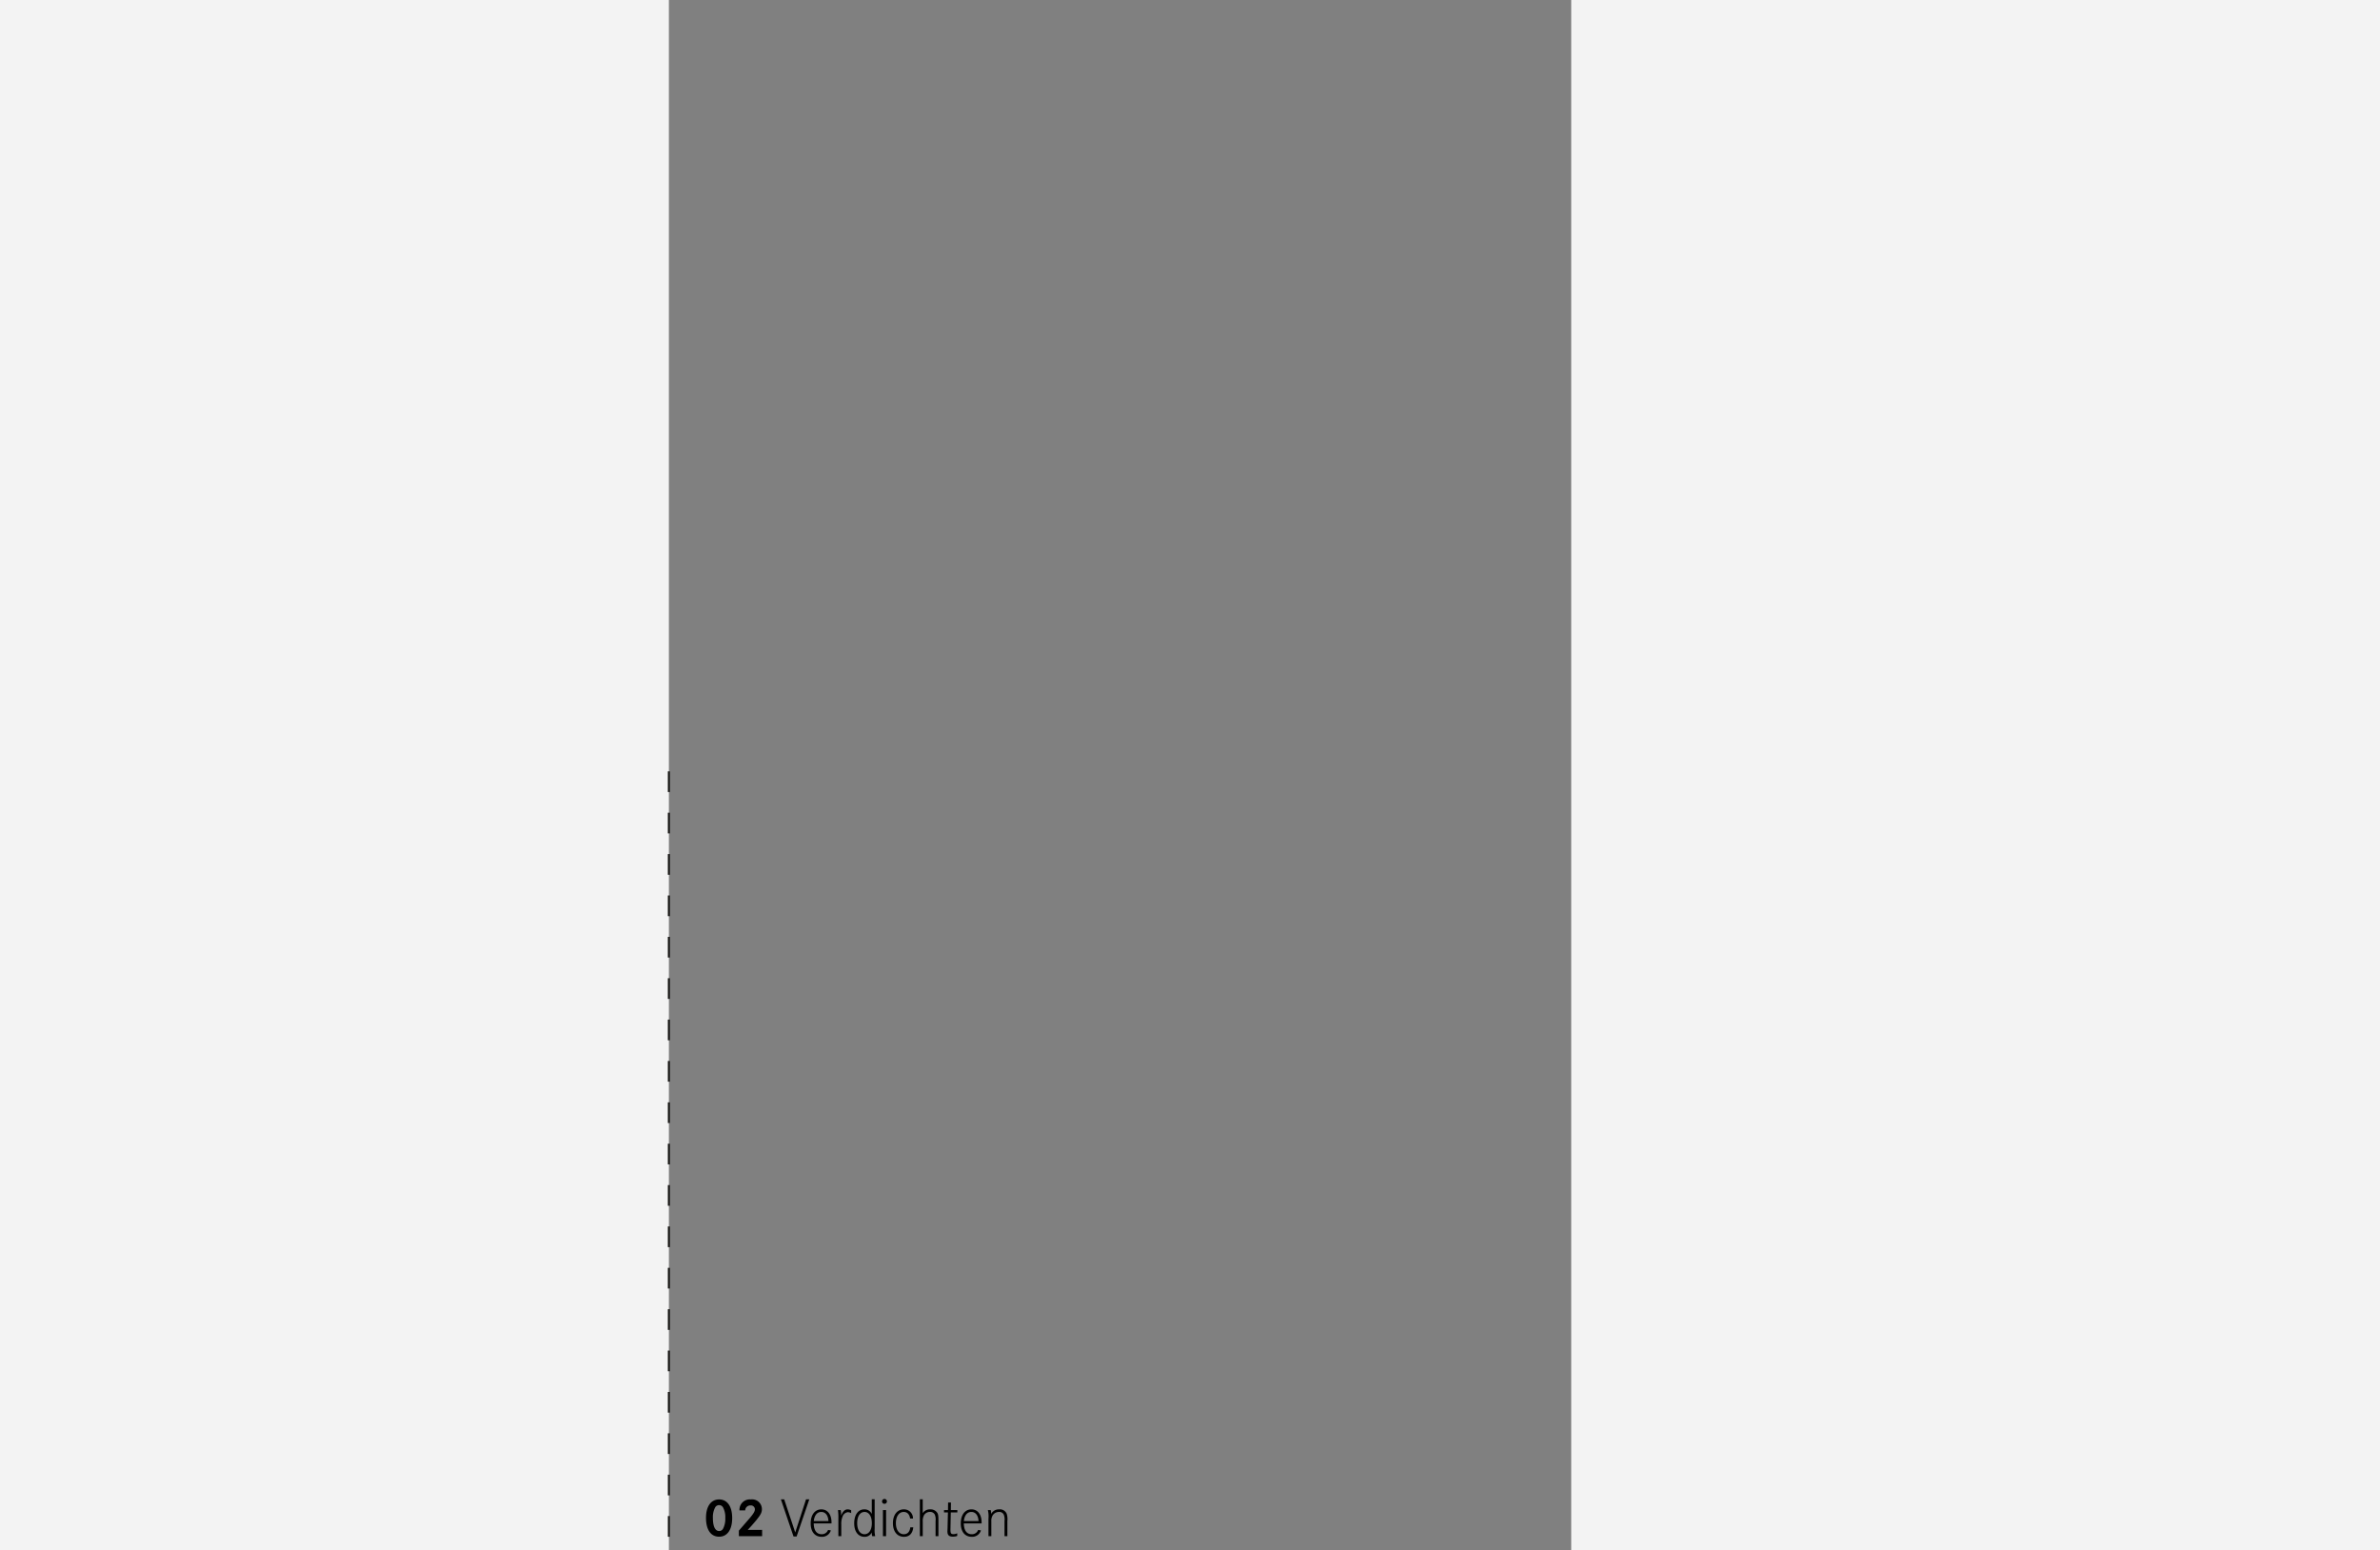
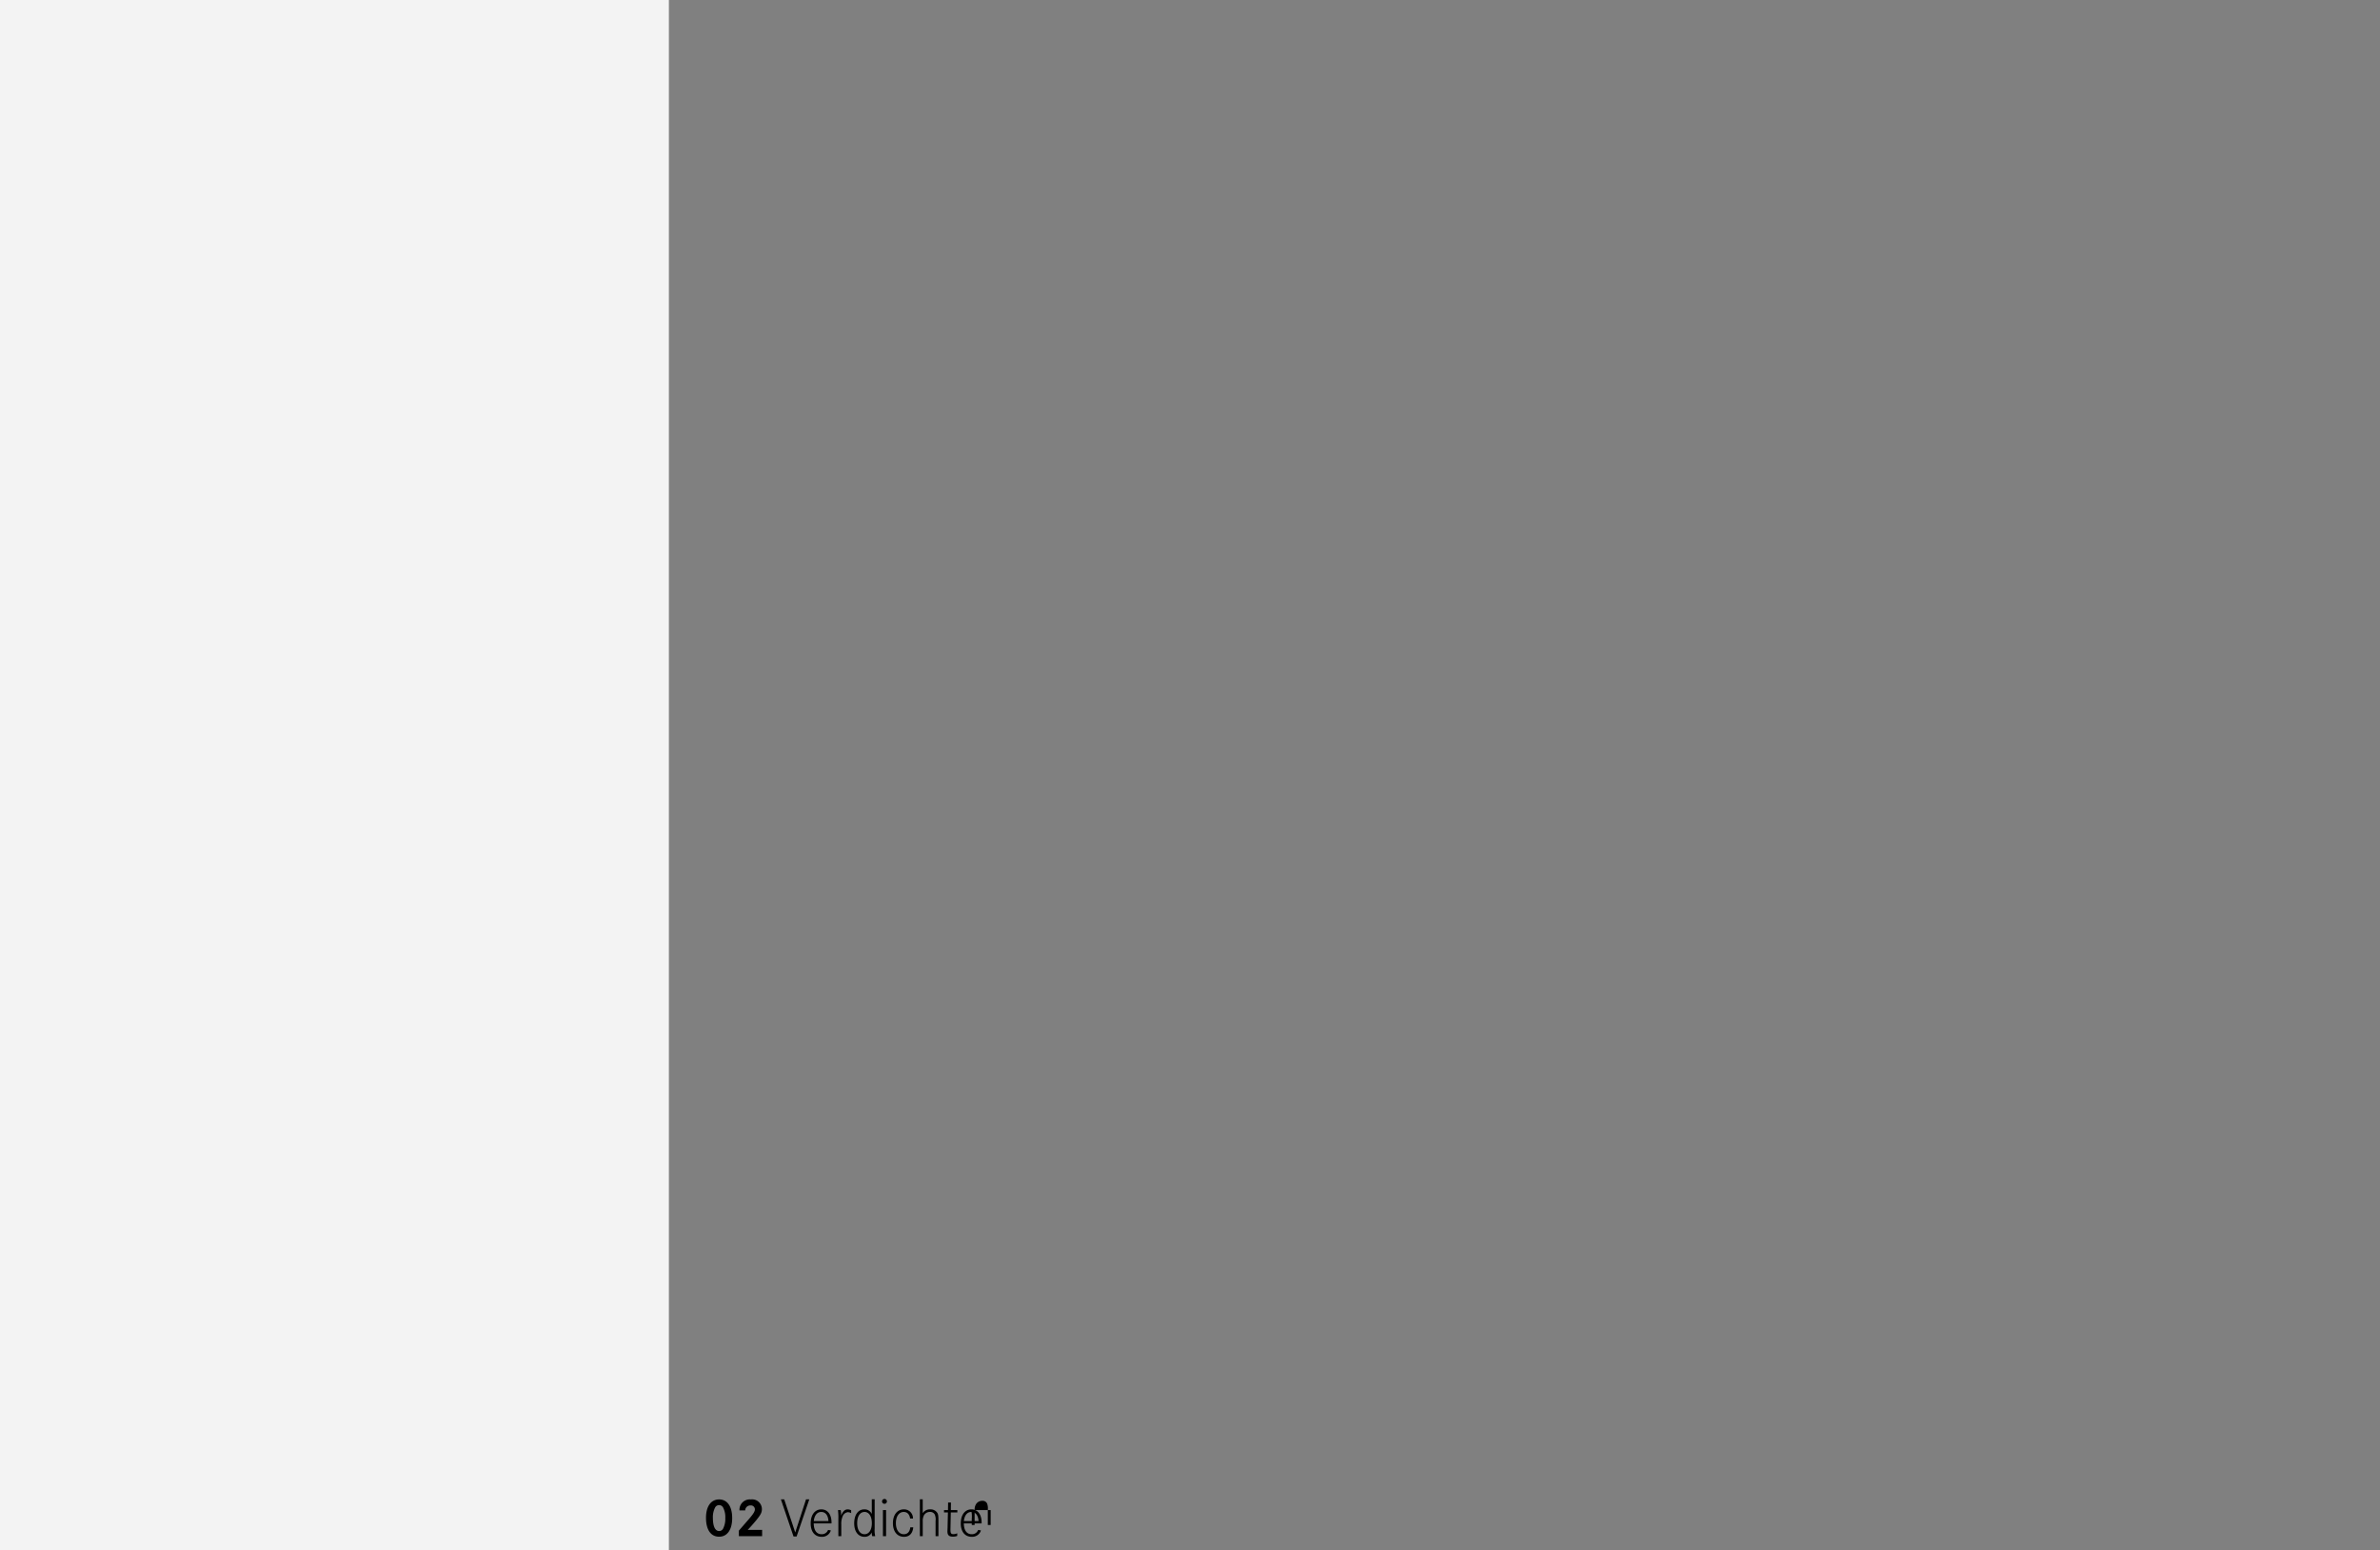
<svg xmlns="http://www.w3.org/2000/svg" id="Ebene_1" data-name="Ebene 1" viewBox="0 0 345.191 224.848">
  <rect x="0" y="0" width="345.191" height="224.848" fill="#808080" stroke="none" />
  <defs>
    <style>.cls-1{fill:#fff;opacity:0.9;}.cls-2{fill:none;stroke:#181715;stroke-width:0.3px;stroke-dasharray:3 3;}</style>
  </defs>
  <rect class="cls-1" x="-0.025" y="-0.034" width="97.038" height="224.882" transform="translate(96.988 224.814) rotate(180)" />
-   <rect class="cls-1" x="227.889" y="-0.034" width="117.303" height="224.882" transform="translate(573.08 224.814) rotate(180)" />
  <path d="M106.195,220.157c0,1.687-.712,2.703-1.895,2.703-1.208,0-1.903-1.008-1.903-2.743,0-1.647.72-2.663,1.903-2.663C105.483,217.455,106.195,218.463,106.195,220.157Zm-2.463-1.559a2.996,2.996,0,0,0-.336,1.535c0,1.215.32,1.903.904,1.903a.64.64,0,0,0,.56-.312,3.104,3.104,0,0,0,.336-1.567,3.011,3.011,0,0,0-.336-1.559.657.657,0,0,0-1.128,0Z" />
  <path d="M107.252,219.046a1.502,1.502,0,0,1,1.647-1.591,1.419,1.419,0,0,1,1.606,1.399c0,.479-.159.799-.783,1.575-.368.448-.88,1.031-1.271,1.439h2.087v.912h-3.374v-.8l1.583-1.823c.56-.664.743-.983.743-1.279a.578.578,0,0,0-.64-.552.737.737,0,0,0-.768.72Z" />
  <path d="M113.74,217.447l1.6,4.797,1.566-4.797h.473l-1.84,5.381h-.447l-1.831-5.381Z" />
  <path d="M118.021,220.933c.023,1.023.423,1.567,1.15,1.567a.943.943,0,0,0,.928-.624l.408.072a1.326,1.326,0,0,1-1.336.927c-.983,0-1.591-.735-1.591-1.943,0-1.239.607-2.039,1.552-2.039.895,0,1.471.744,1.471,1.895v.144Zm2.135-.344c-.049-.832-.433-1.319-1.04-1.319-.6,0-.991.48-1.087,1.319Z" />
  <path d="M121.932,218.998a2.941,2.941,0,0,1,.063.576c0,.056,0,.136-.008.24.256-.64.552-.919.96-.919a1.178,1.178,0,0,1,.504.128v.416a1.124,1.124,0,0,0-.488-.136.942.942,0,0,0-.76.631,2.745,2.745,0,0,0-.184,1.176v1.671h-.424v-2.431a8.843,8.843,0,0,0-.056-1.351Z" />
  <path d="M126.86,221.685a3.7,3.7,0,0,0,.079,1.095h-.432a1.349,1.349,0,0,1-.063-.432v-.112a1.121,1.121,0,0,1-1.056.64c-.911,0-1.495-.759-1.495-1.951,0-1.231.567-2.031,1.455-2.031a1.141,1.141,0,0,1,1.096.671v-2.135h.416Zm-2.535-.784c0,.976.416,1.599,1.063,1.599s1.063-.624,1.063-1.607c0-.976-.416-1.624-1.048-1.624C124.733,219.27,124.325,219.894,124.325,220.901Z" />
  <path d="M128.636,217.743a.344.344,0,0,1-.353.344.339.339,0,0,1-.352-.344.352.352,0,0,1,.352-.36A.347.347,0,0,1,128.636,217.743Zm-.12,1.255v3.782H128.06v-3.782Z" />
  <path d="M132.003,220.221c-.097-.616-.424-.952-.928-.952-.68,0-1.136.648-1.136,1.624,0,.975.456,1.607,1.151,1.607.536,0,.872-.36.936-1h.432c-.088.888-.56,1.375-1.343,1.375-.983,0-1.607-.768-1.607-1.975,0-1.208.632-2.007,1.575-2.007a1.294,1.294,0,0,1,1.335,1.327Z" />
  <path d="M133.83,217.431v2.015a1.217,1.217,0,0,1,1.087-.552,1.158,1.158,0,0,1,1.008.479c.151.232.184.448.184,1.239v2.167h-.415v-2.199a1.854,1.854,0,0,0-.112-.928.742.742,0,0,0-.704-.384.983.983,0,0,0-.855.464,1.771,1.771,0,0,0-.191.919v2.127h-.416v-5.349Z" />
  <path d="M138.853,218.998v.344h-.952l-.04,2.071c-.008.384-.008.384-.008.432,0,.512.088.647.439.647a1.349,1.349,0,0,0,.544-.128v.384a1.834,1.834,0,0,1-.615.104c-.576,0-.808-.216-.808-.759,0-.072.008-.256.016-.4s.008-.248.008-.304l.049-2.047h-.568v-.344h.576l.016-1.096h.416l-.016,1.096Z" />
  <path d="M139.789,220.933c.024,1.023.424,1.567,1.152,1.567a.943.943,0,0,0,.927-.624l.408.072a1.325,1.325,0,0,1-1.335.927c-.984,0-1.592-.735-1.592-1.943,0-1.239.607-2.039,1.552-2.039.896,0,1.471.744,1.471,1.895v.144Zm2.136-.344c-.049-.832-.433-1.319-1.04-1.319-.6,0-.991.48-1.087,1.319Z" />
-   <path d="M143.685,218.998a1.586,1.586,0,0,1,.071.567,1.241,1.241,0,0,1,1.159-.671,1.067,1.067,0,0,1,1.096.64,2.623,2.623,0,0,1,.096,1.079v2.167h-.415v-2.199a1.95,1.95,0,0,0-.104-.919.709.709,0,0,0-.703-.392,1.066,1.066,0,0,0-.888.464,1.48,1.48,0,0,0-.216.872v2.175h-.416V220.262a3.8,3.8,0,0,0-.088-1.263Z" />
-   <line class="cls-2" x1="97.013" y1="111.866" x2="97.013" y2="224.489" />
+   <path d="M143.685,218.998v2.167h-.415v-2.199a1.95,1.95,0,0,0-.104-.919.709.709,0,0,0-.703-.392,1.066,1.066,0,0,0-.888.464,1.48,1.48,0,0,0-.216.872v2.175h-.416V220.262a3.8,3.8,0,0,0-.088-1.263Z" />
</svg>